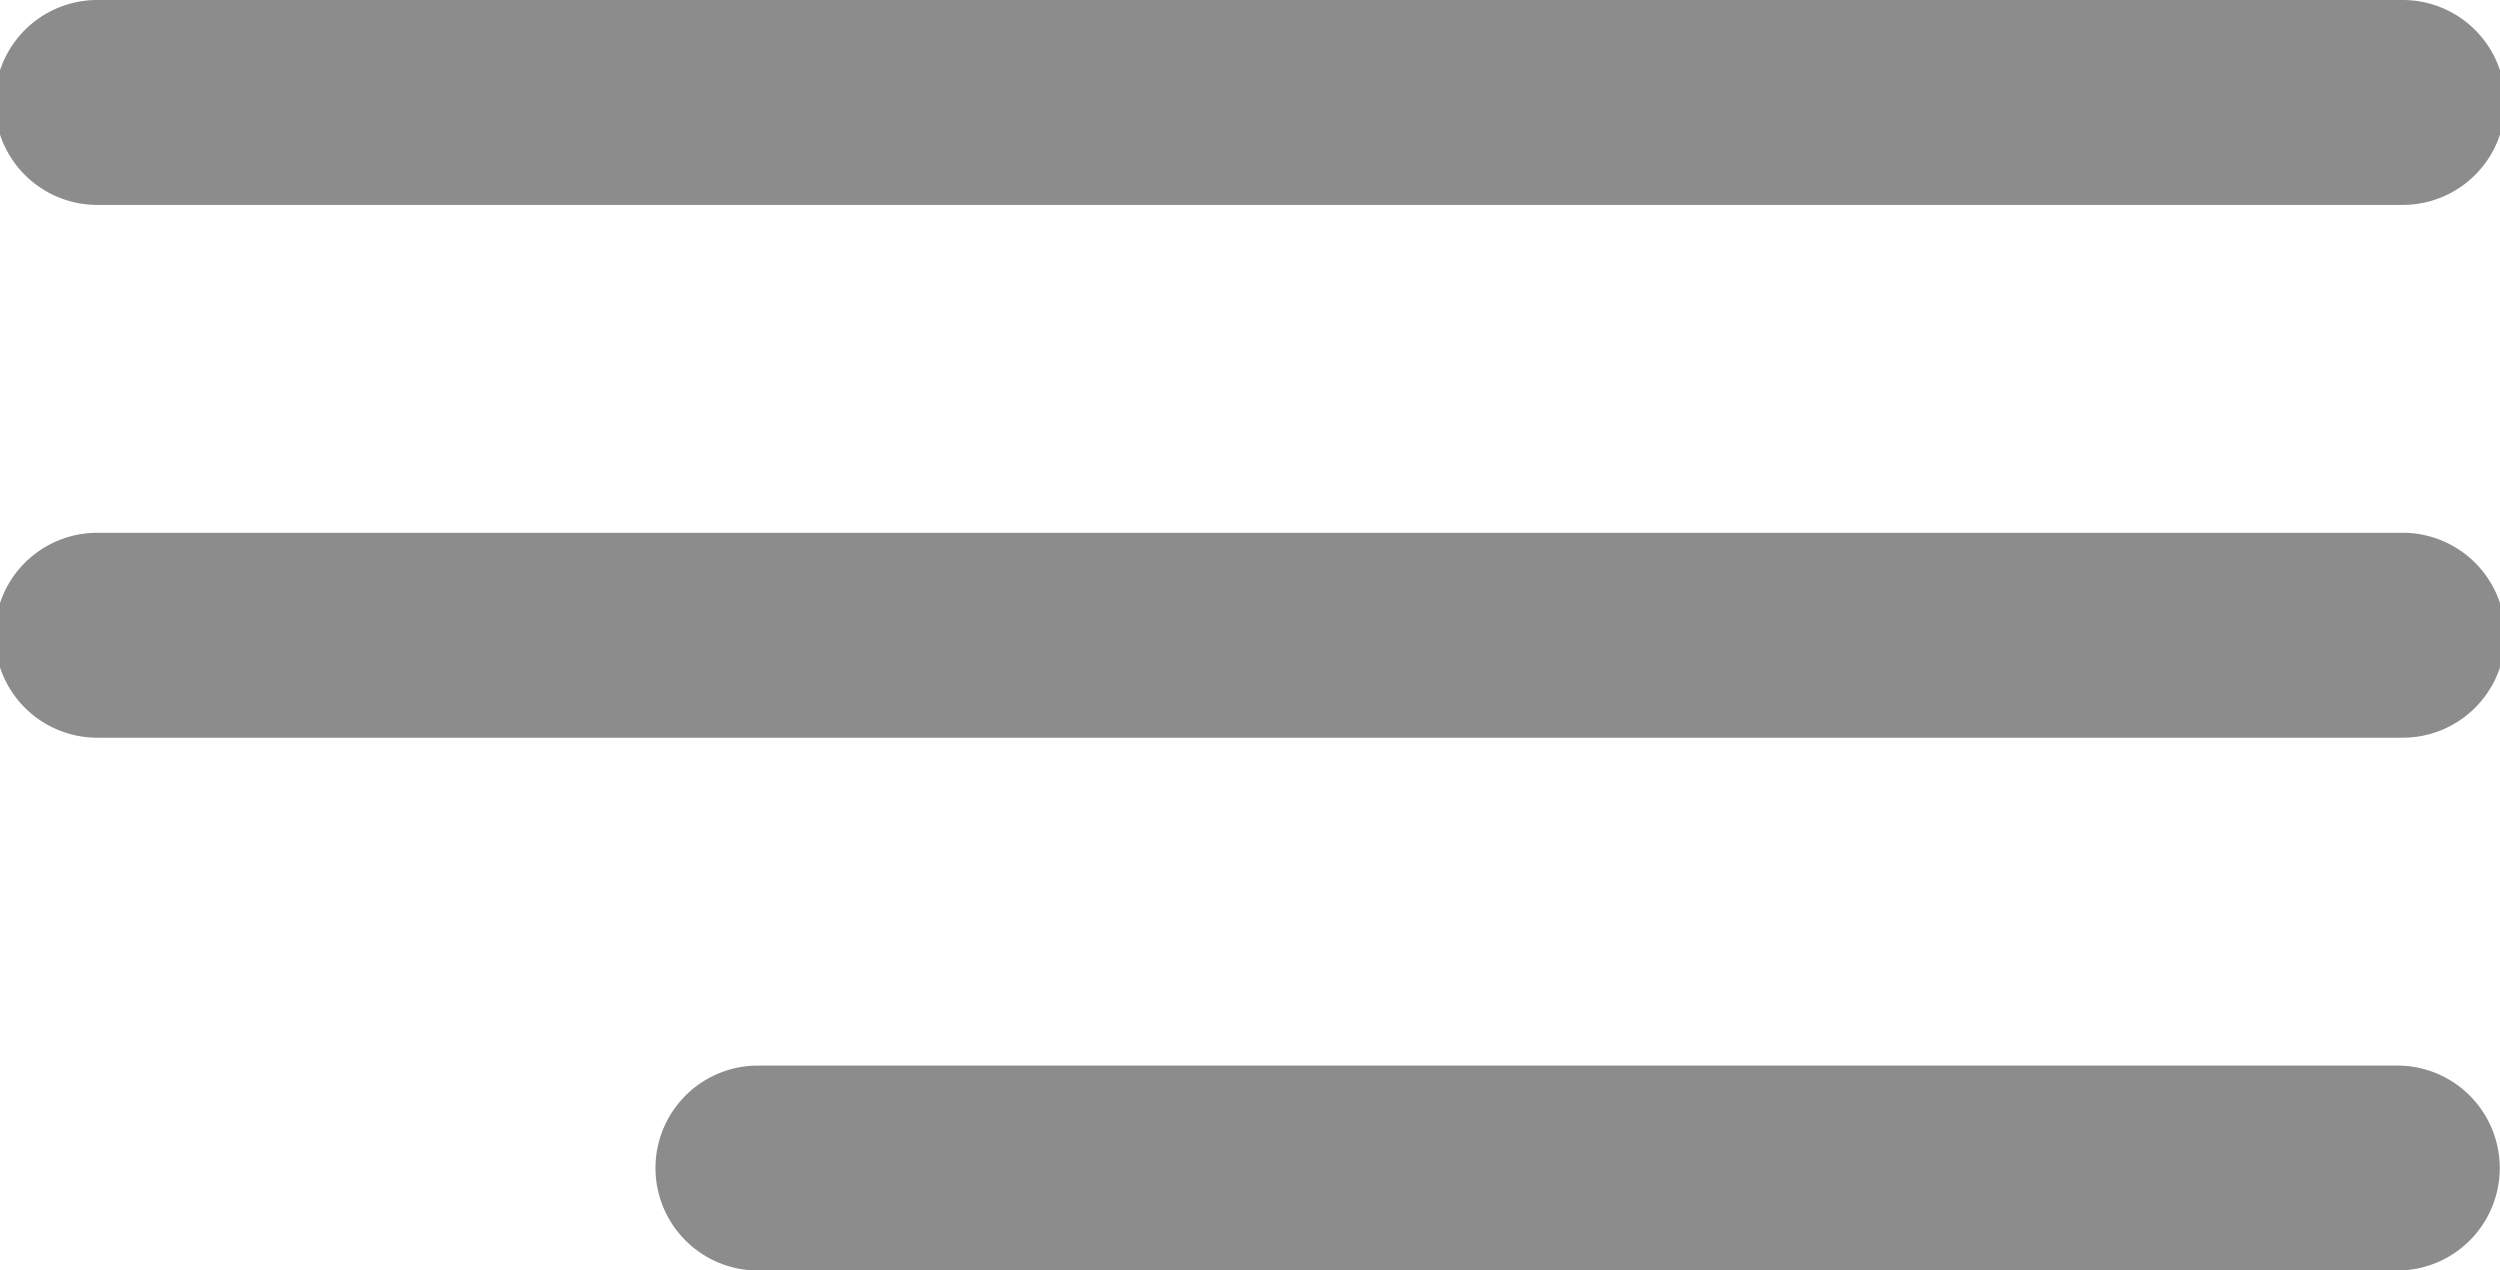
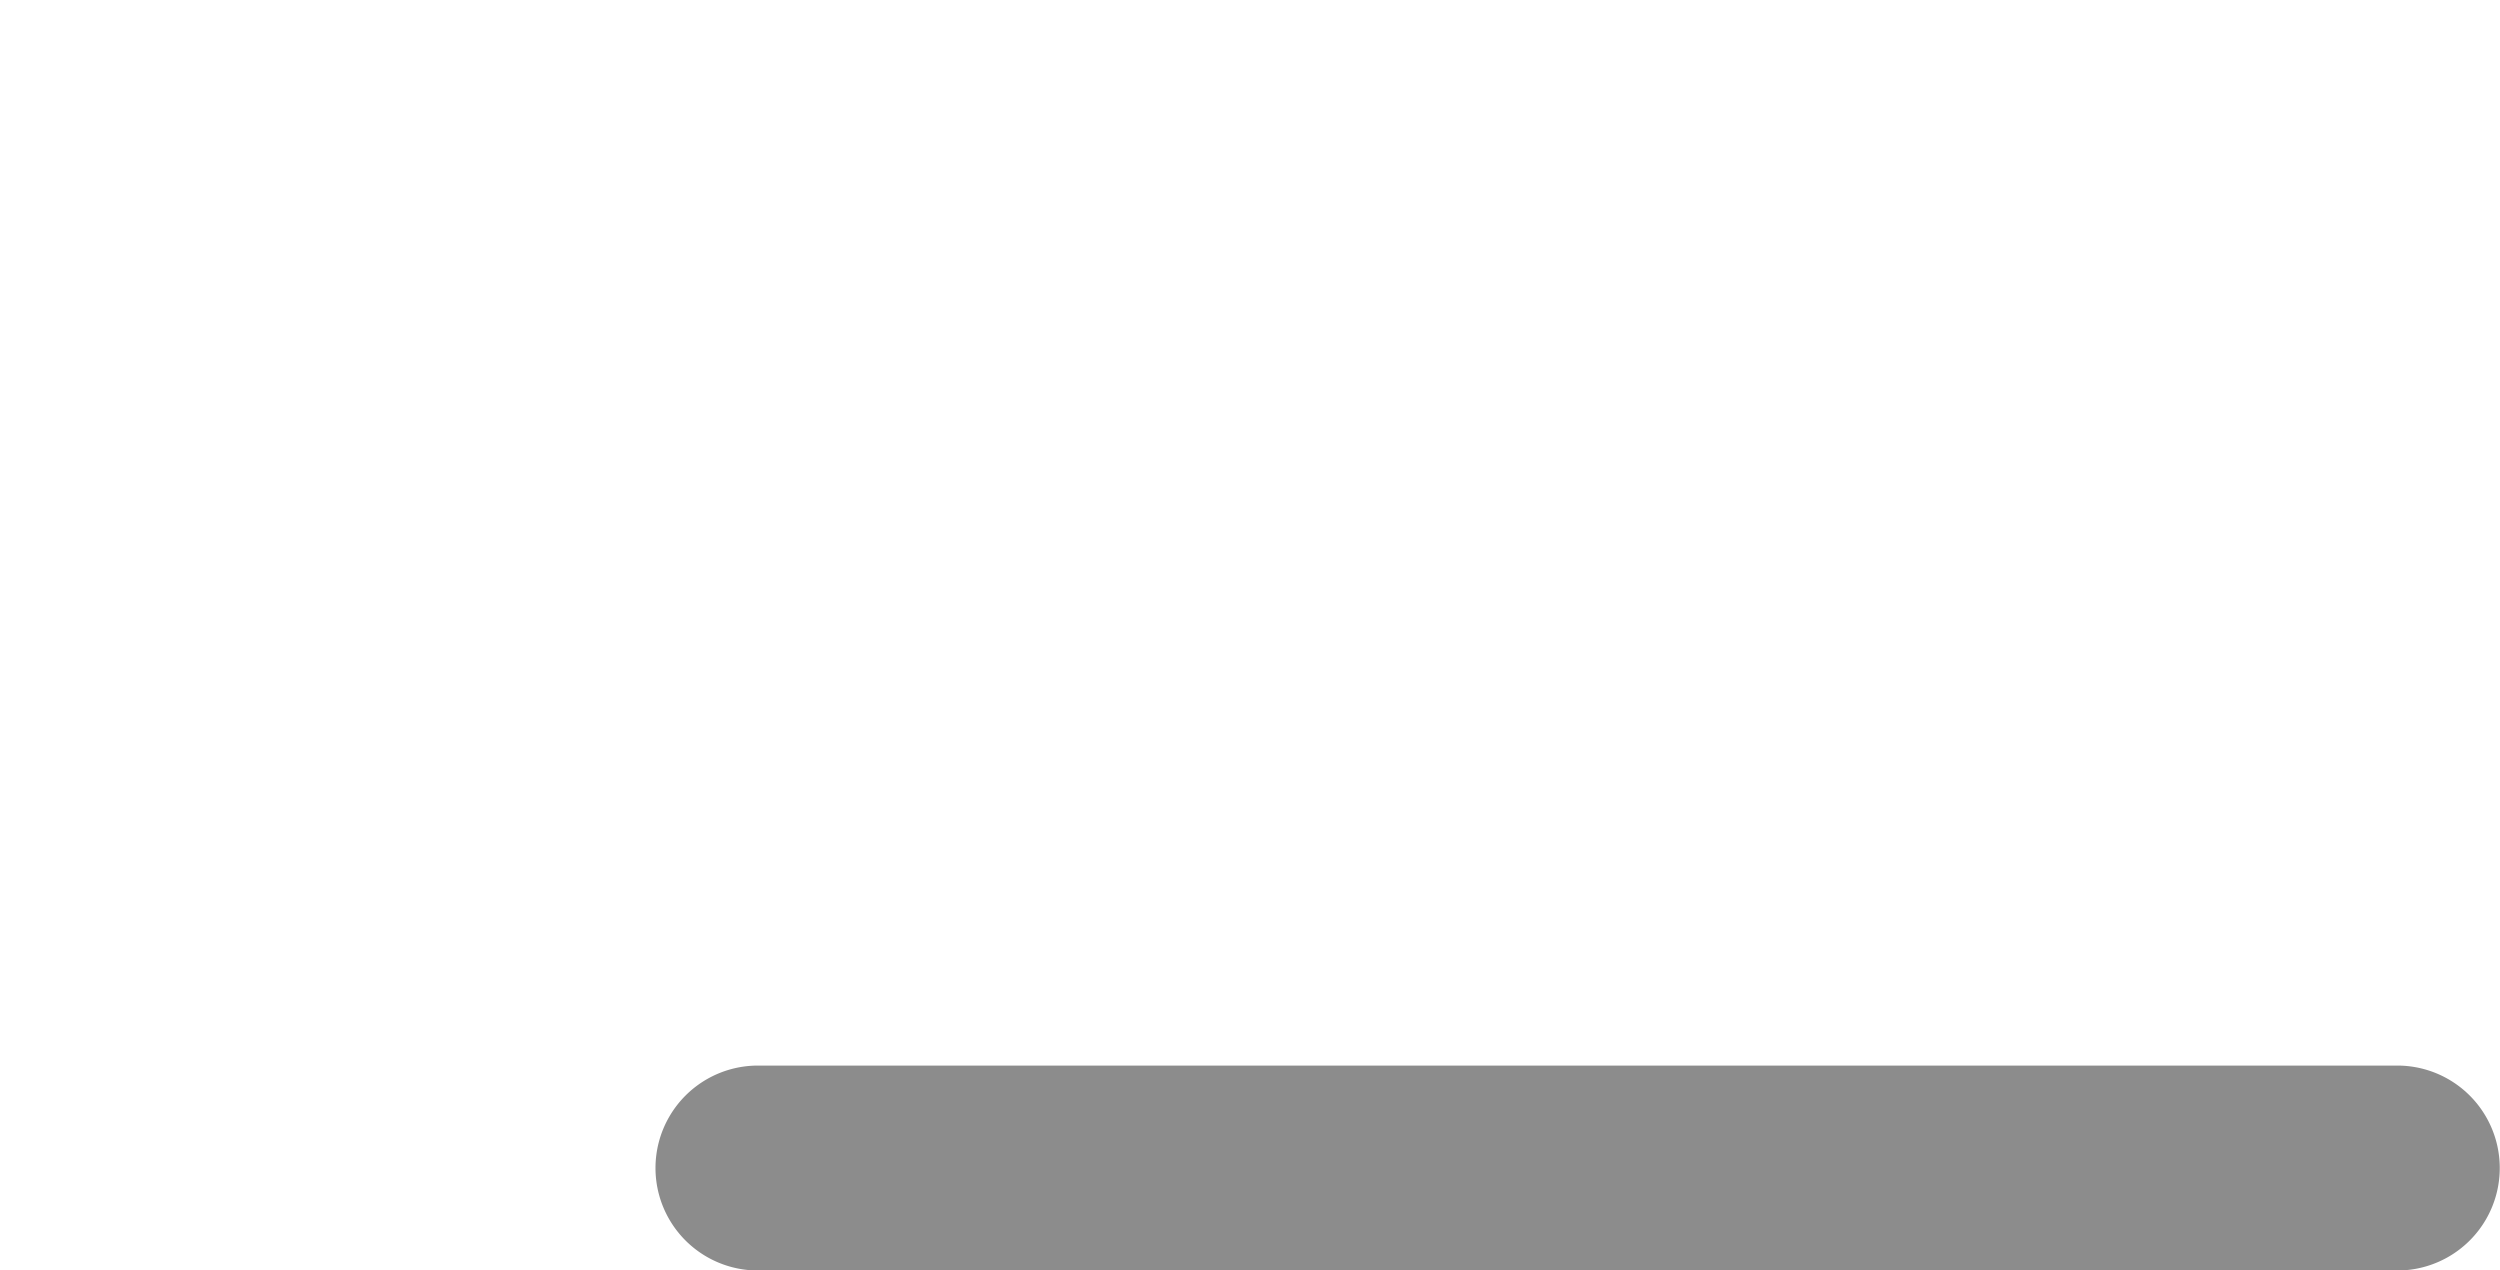
<svg xmlns="http://www.w3.org/2000/svg" width="30.5" height="15.5" viewBox="0 0 30.5 15.5">
  <g id="menu" transform="translate(0.25 -95.993)">
    <g id="Menu_1_" transform="translate(0 96.243)">
-       <path id="Path_11295" data-name="Path 11295" d="M.937,98.243H29.063a1,1,0,0,0,0-2H.937a1,1,0,0,0,0,2Z" transform="translate(0 -96.243)" fill="#8c8c8c" stroke="#8c8c8c" stroke-width="0.5" />
-       <path id="Path_11296" data-name="Path 11296" d="M29.063,180.455H.937a1,1,0,0,0,0,2H29.063a1,1,0,0,0,0-2Z" transform="translate(0 -173.955)" fill="#8c8c8c" stroke="#8c8c8c" stroke-width="0.5" />
      <path id="Path_11297" data-name="Path 11297" d="M141.3,264.667h-20a1,1,0,1,0,0,2h20a1,1,0,0,0,0-2Z" transform="translate(-112.303 -251.667)" fill="#8c8c8c" stroke="#8c8c8c" stroke-width="0.5" />
    </g>
  </g>
</svg>